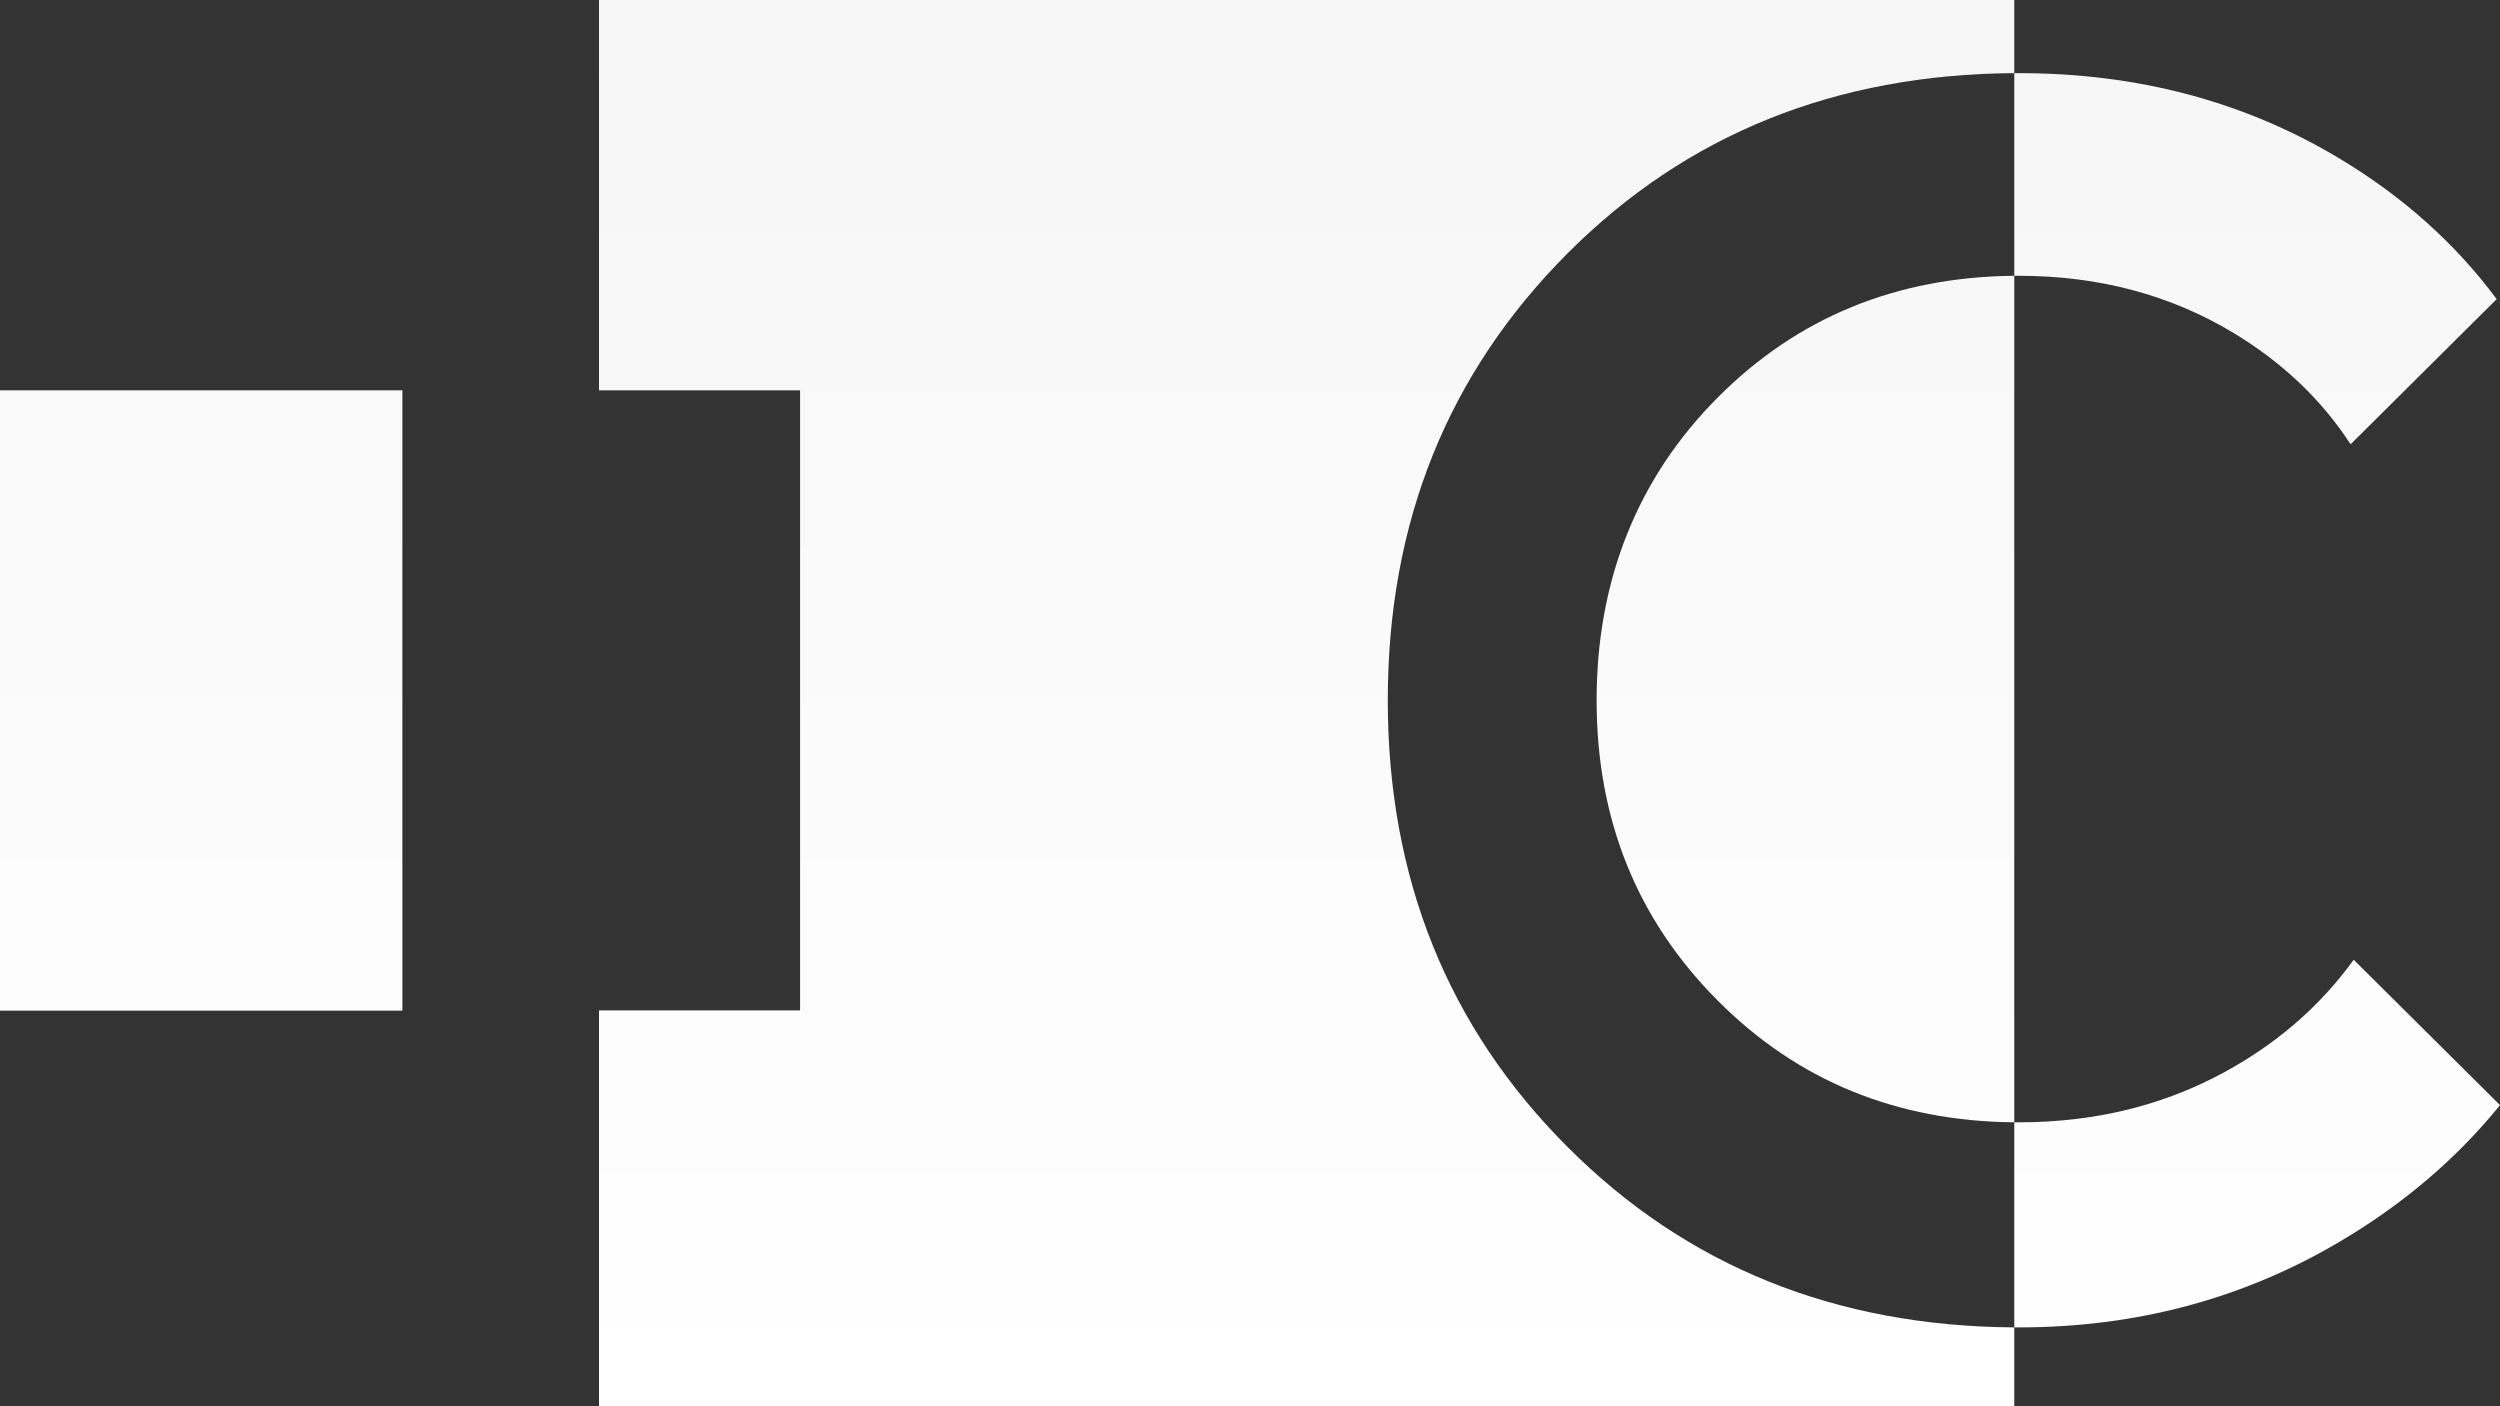
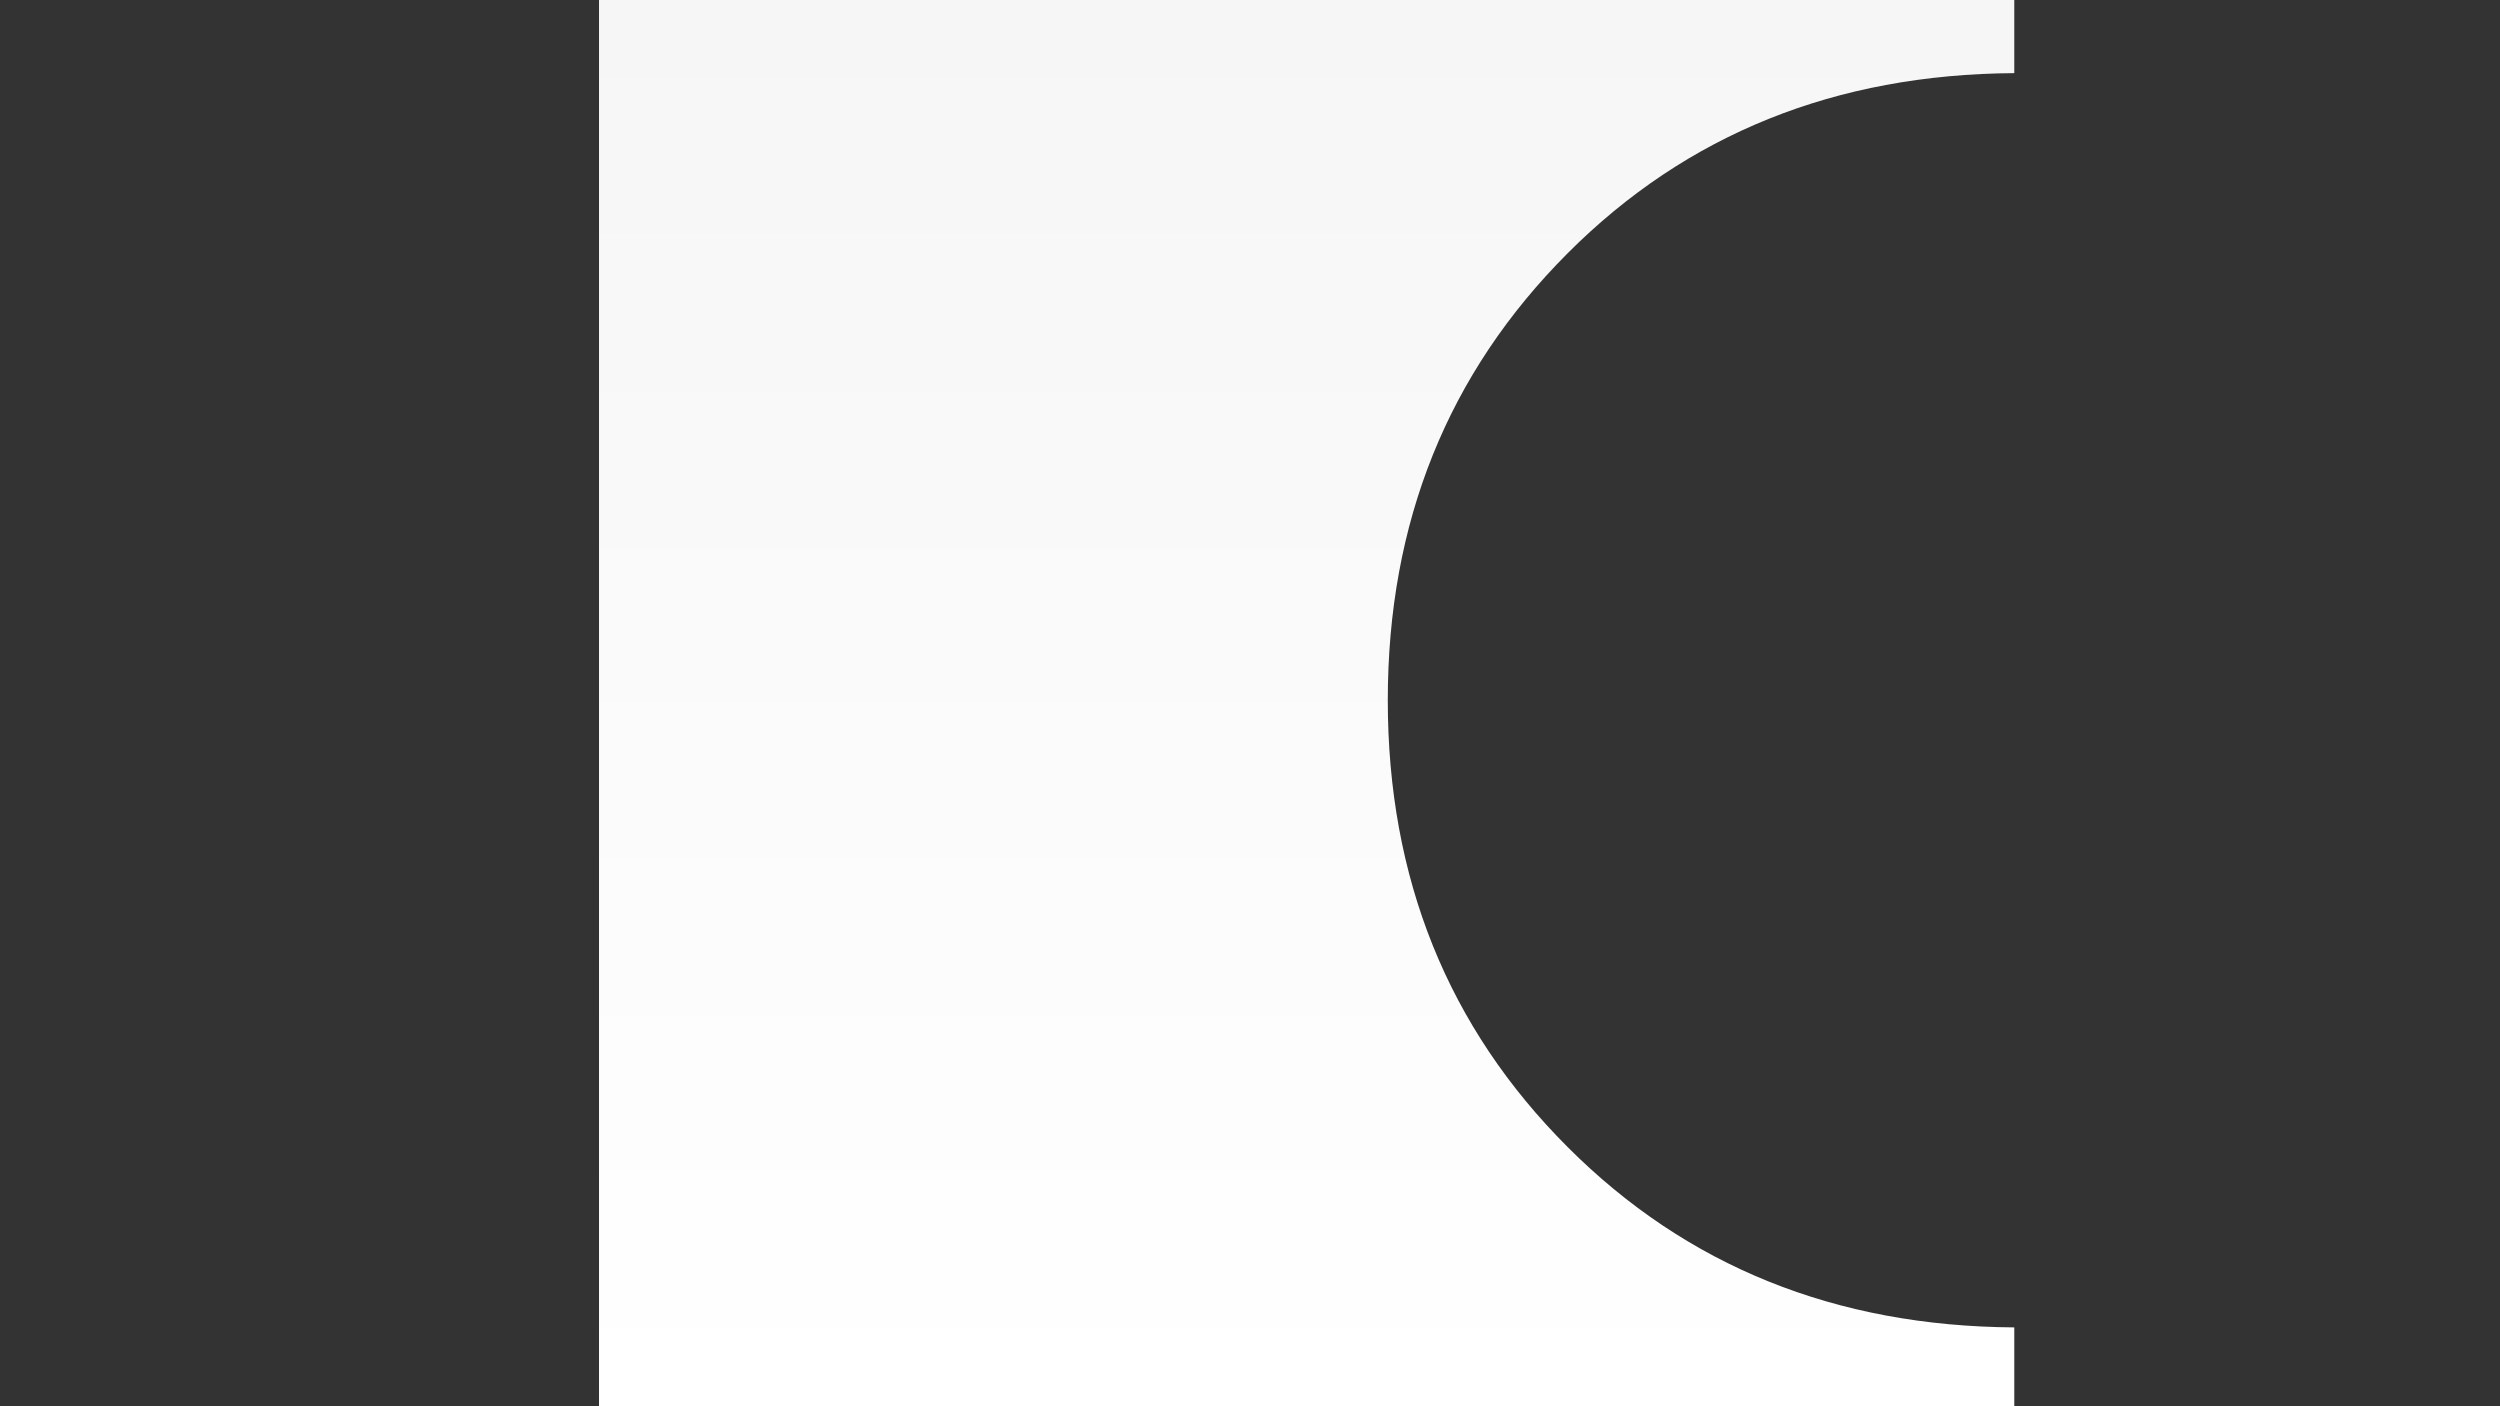
<svg xmlns="http://www.w3.org/2000/svg" width="560" height="315" viewBox="0 0 560 315" fill="none">
  <rect x="0" y="0" width="560" height="315" fill="#333333" stroke="none" />
-   <path d="M527.225 214.984C520.273 224.605 511.434 232.549 500.658 238.816C486.307 247.204 470.168 251.398 452.241 251.398H451.198V297.336H452.241C478.411 297.336 502.247 290.97 523.749 278.339C538.051 269.951 550.168 259.688 560 247.549L527.225 214.984ZM523.749 35.329C502.595 22.697 478.759 16.382 452.241 16.382H451.198V61.776H452.241C470.168 61.776 486.207 66.069 500.36 74.605C511.285 81.217 520.025 89.507 526.53 99.523L559.255 67.007C549.919 54.424 538.051 43.865 523.749 35.329Z" fill="url(#paint0_linear_265_1840)" />
-   <path d="M384.804 89.013C402.632 71.102 424.78 62.023 451.198 61.776V251.398C424.78 251.151 402.632 242.072 384.804 224.161C366.679 206.003 357.641 183.553 357.641 156.859C357.641 130.164 366.679 107.171 384.804 89.013Z" fill="url(#paint1_linear_265_1840)" />
-   <path d="M451.198 0V16.382C411.173 16.628 377.803 30.049 351.186 56.694C324.32 83.585 310.863 116.99 310.863 156.859C310.863 196.727 324.32 230.132 351.186 256.974C377.803 283.618 411.173 297.089 451.198 297.336V315H134.178V226.332H179.218V87.434H134.178V0H451.198Z" fill="url(#paint2_linear_265_1840)" />
-   <path d="M90.13 87.434H0V226.382H90.13V87.434Z" fill="url(#paint3_linear_265_1840)" />
+   <path d="M451.198 0V16.382C411.173 16.628 377.803 30.049 351.186 56.694C324.32 83.585 310.863 116.99 310.863 156.859C310.863 196.727 324.32 230.132 351.186 256.974C377.803 283.618 411.173 297.089 451.198 297.336V315H134.178V226.332V87.434H134.178V0H451.198Z" fill="url(#paint2_linear_265_1840)" />
  <defs>
    <linearGradient id="paint0_linear_265_1840" x1="280" y1="0" x2="280" y2="315" gradientUnits="userSpaceOnUse">
      <stop stop-color="#F6F6F6" />
      <stop offset="1" stop-color="white" />
    </linearGradient>
    <linearGradient id="paint1_linear_265_1840" x1="280" y1="0" x2="280" y2="315" gradientUnits="userSpaceOnUse">
      <stop stop-color="#F6F6F6" />
      <stop offset="1" stop-color="white" />
    </linearGradient>
    <linearGradient id="paint2_linear_265_1840" x1="280" y1="0" x2="280" y2="315" gradientUnits="userSpaceOnUse">
      <stop stop-color="#F6F6F6" />
      <stop offset="1" stop-color="white" />
    </linearGradient>
    <linearGradient id="paint3_linear_265_1840" x1="280" y1="0" x2="280" y2="315" gradientUnits="userSpaceOnUse">
      <stop stop-color="#F6F6F6" />
      <stop offset="1" stop-color="white" />
    </linearGradient>
  </defs>
</svg>